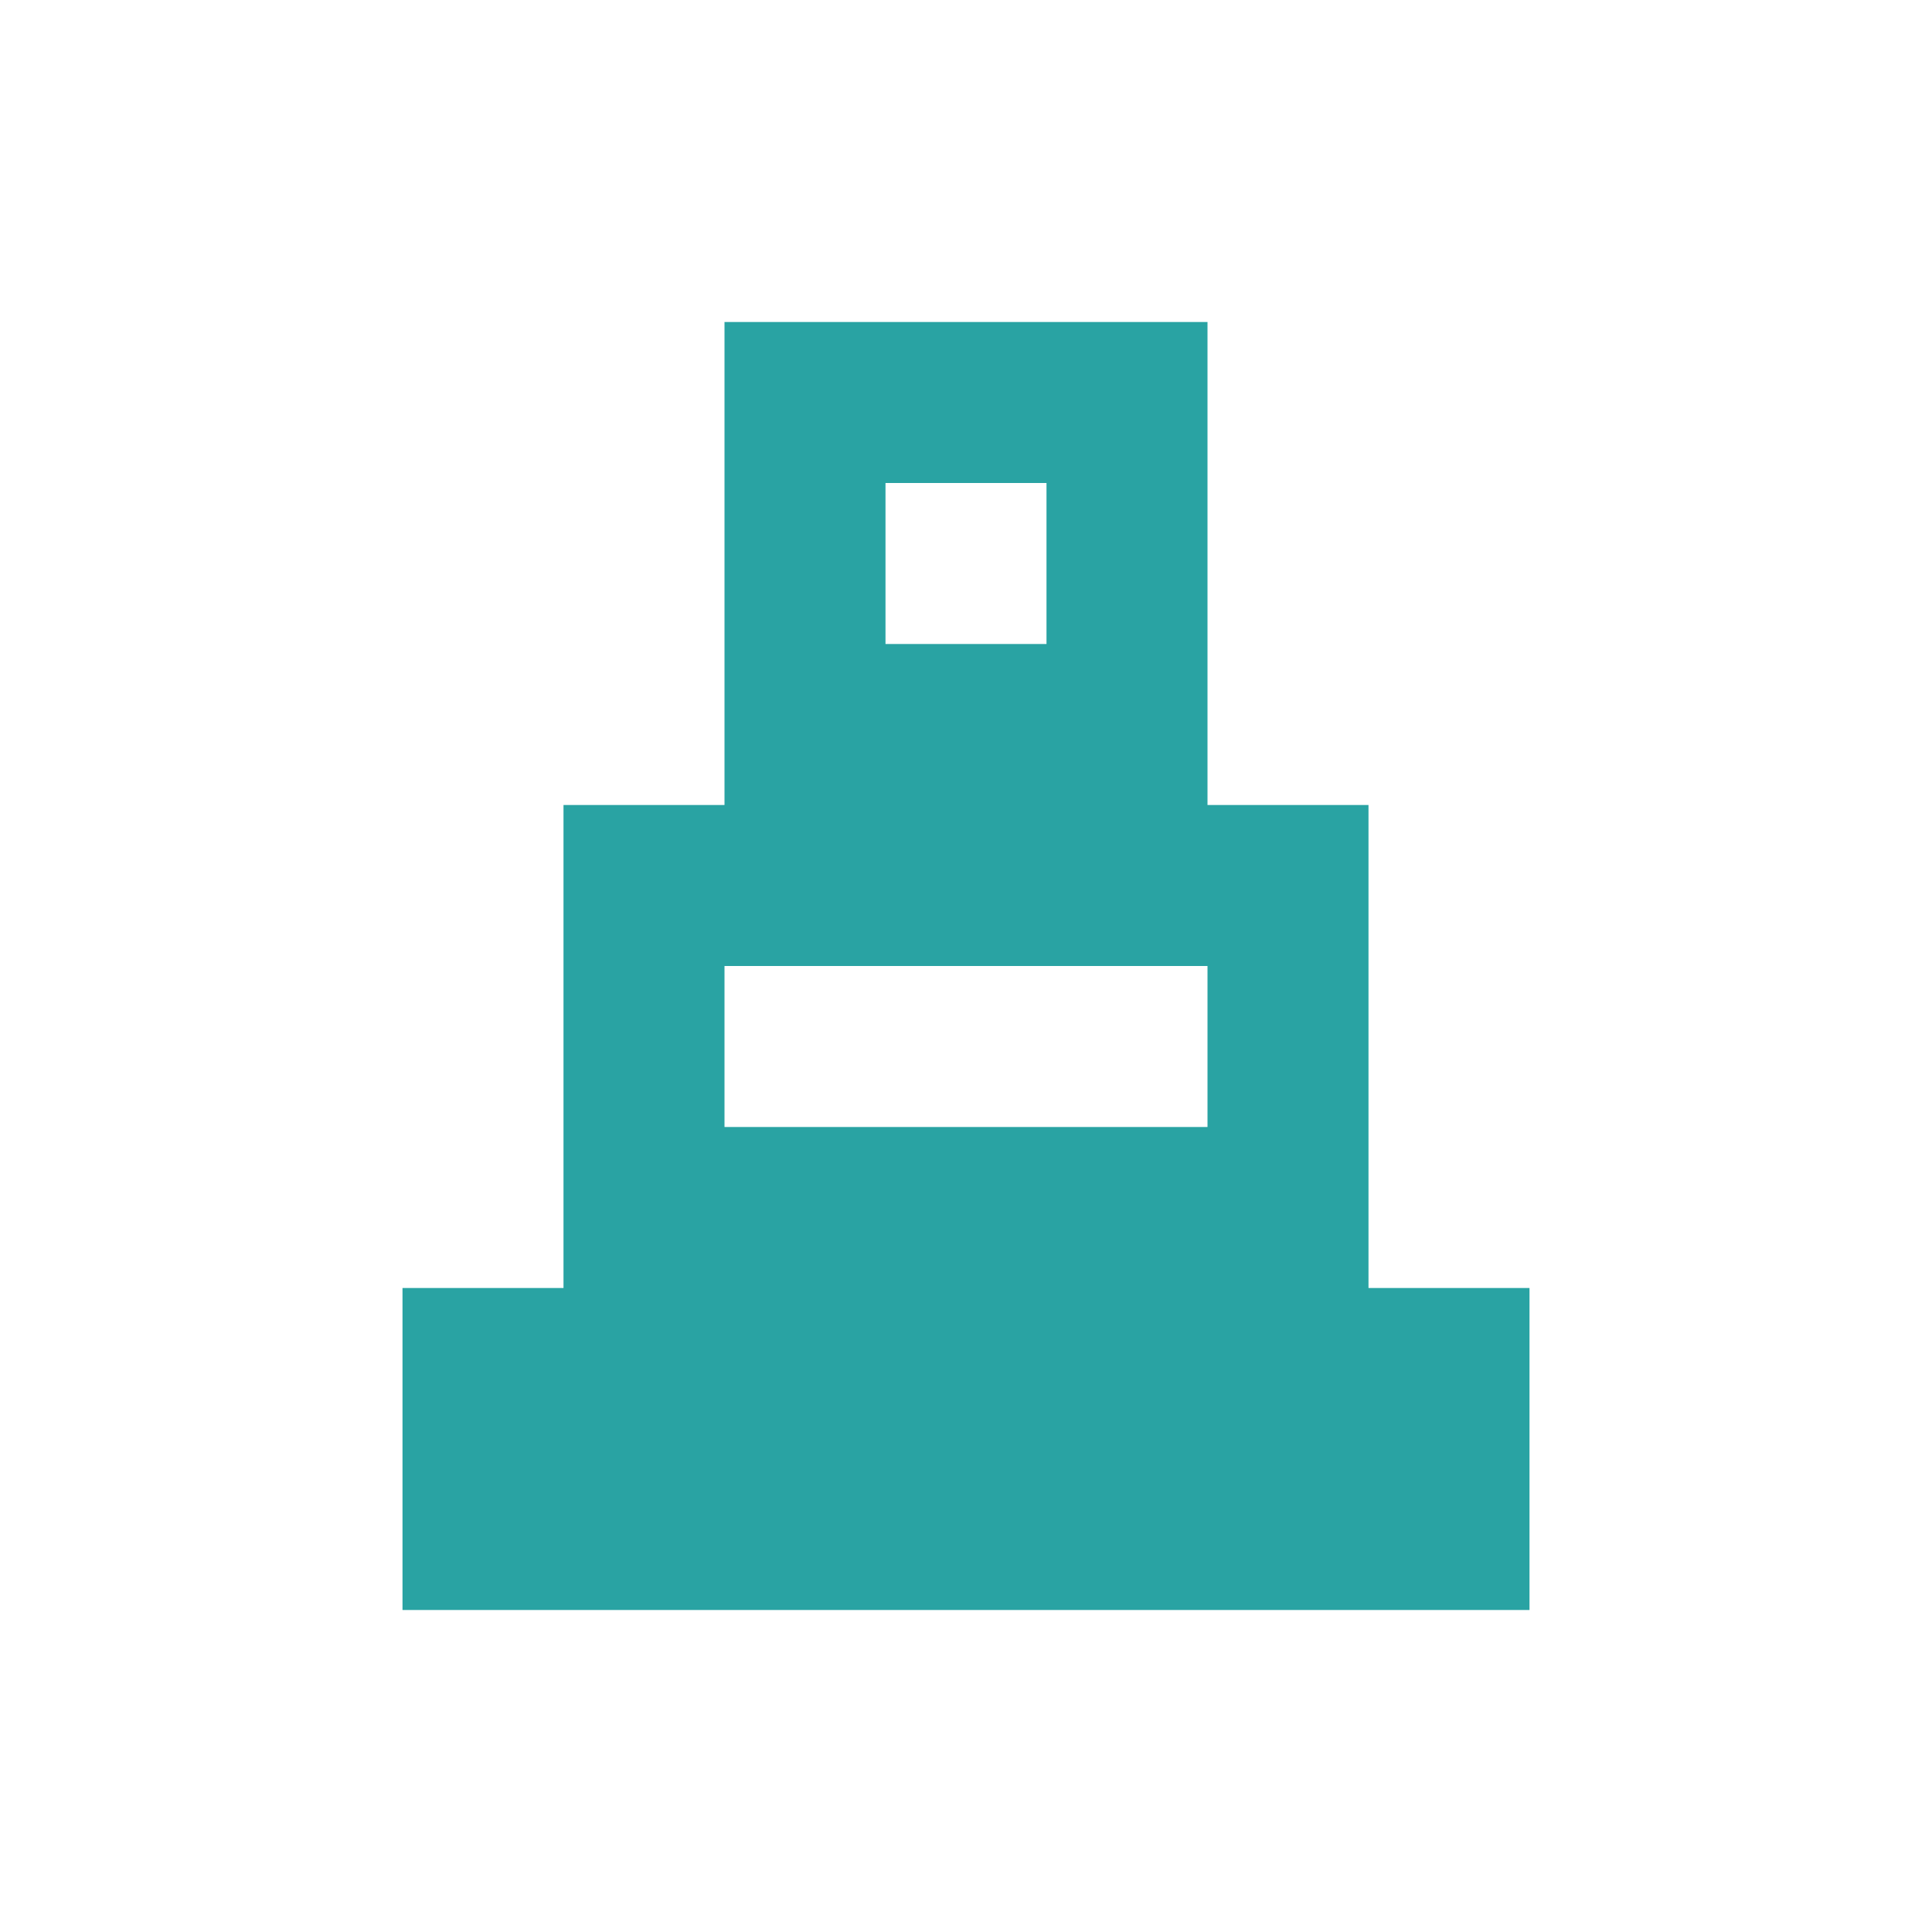
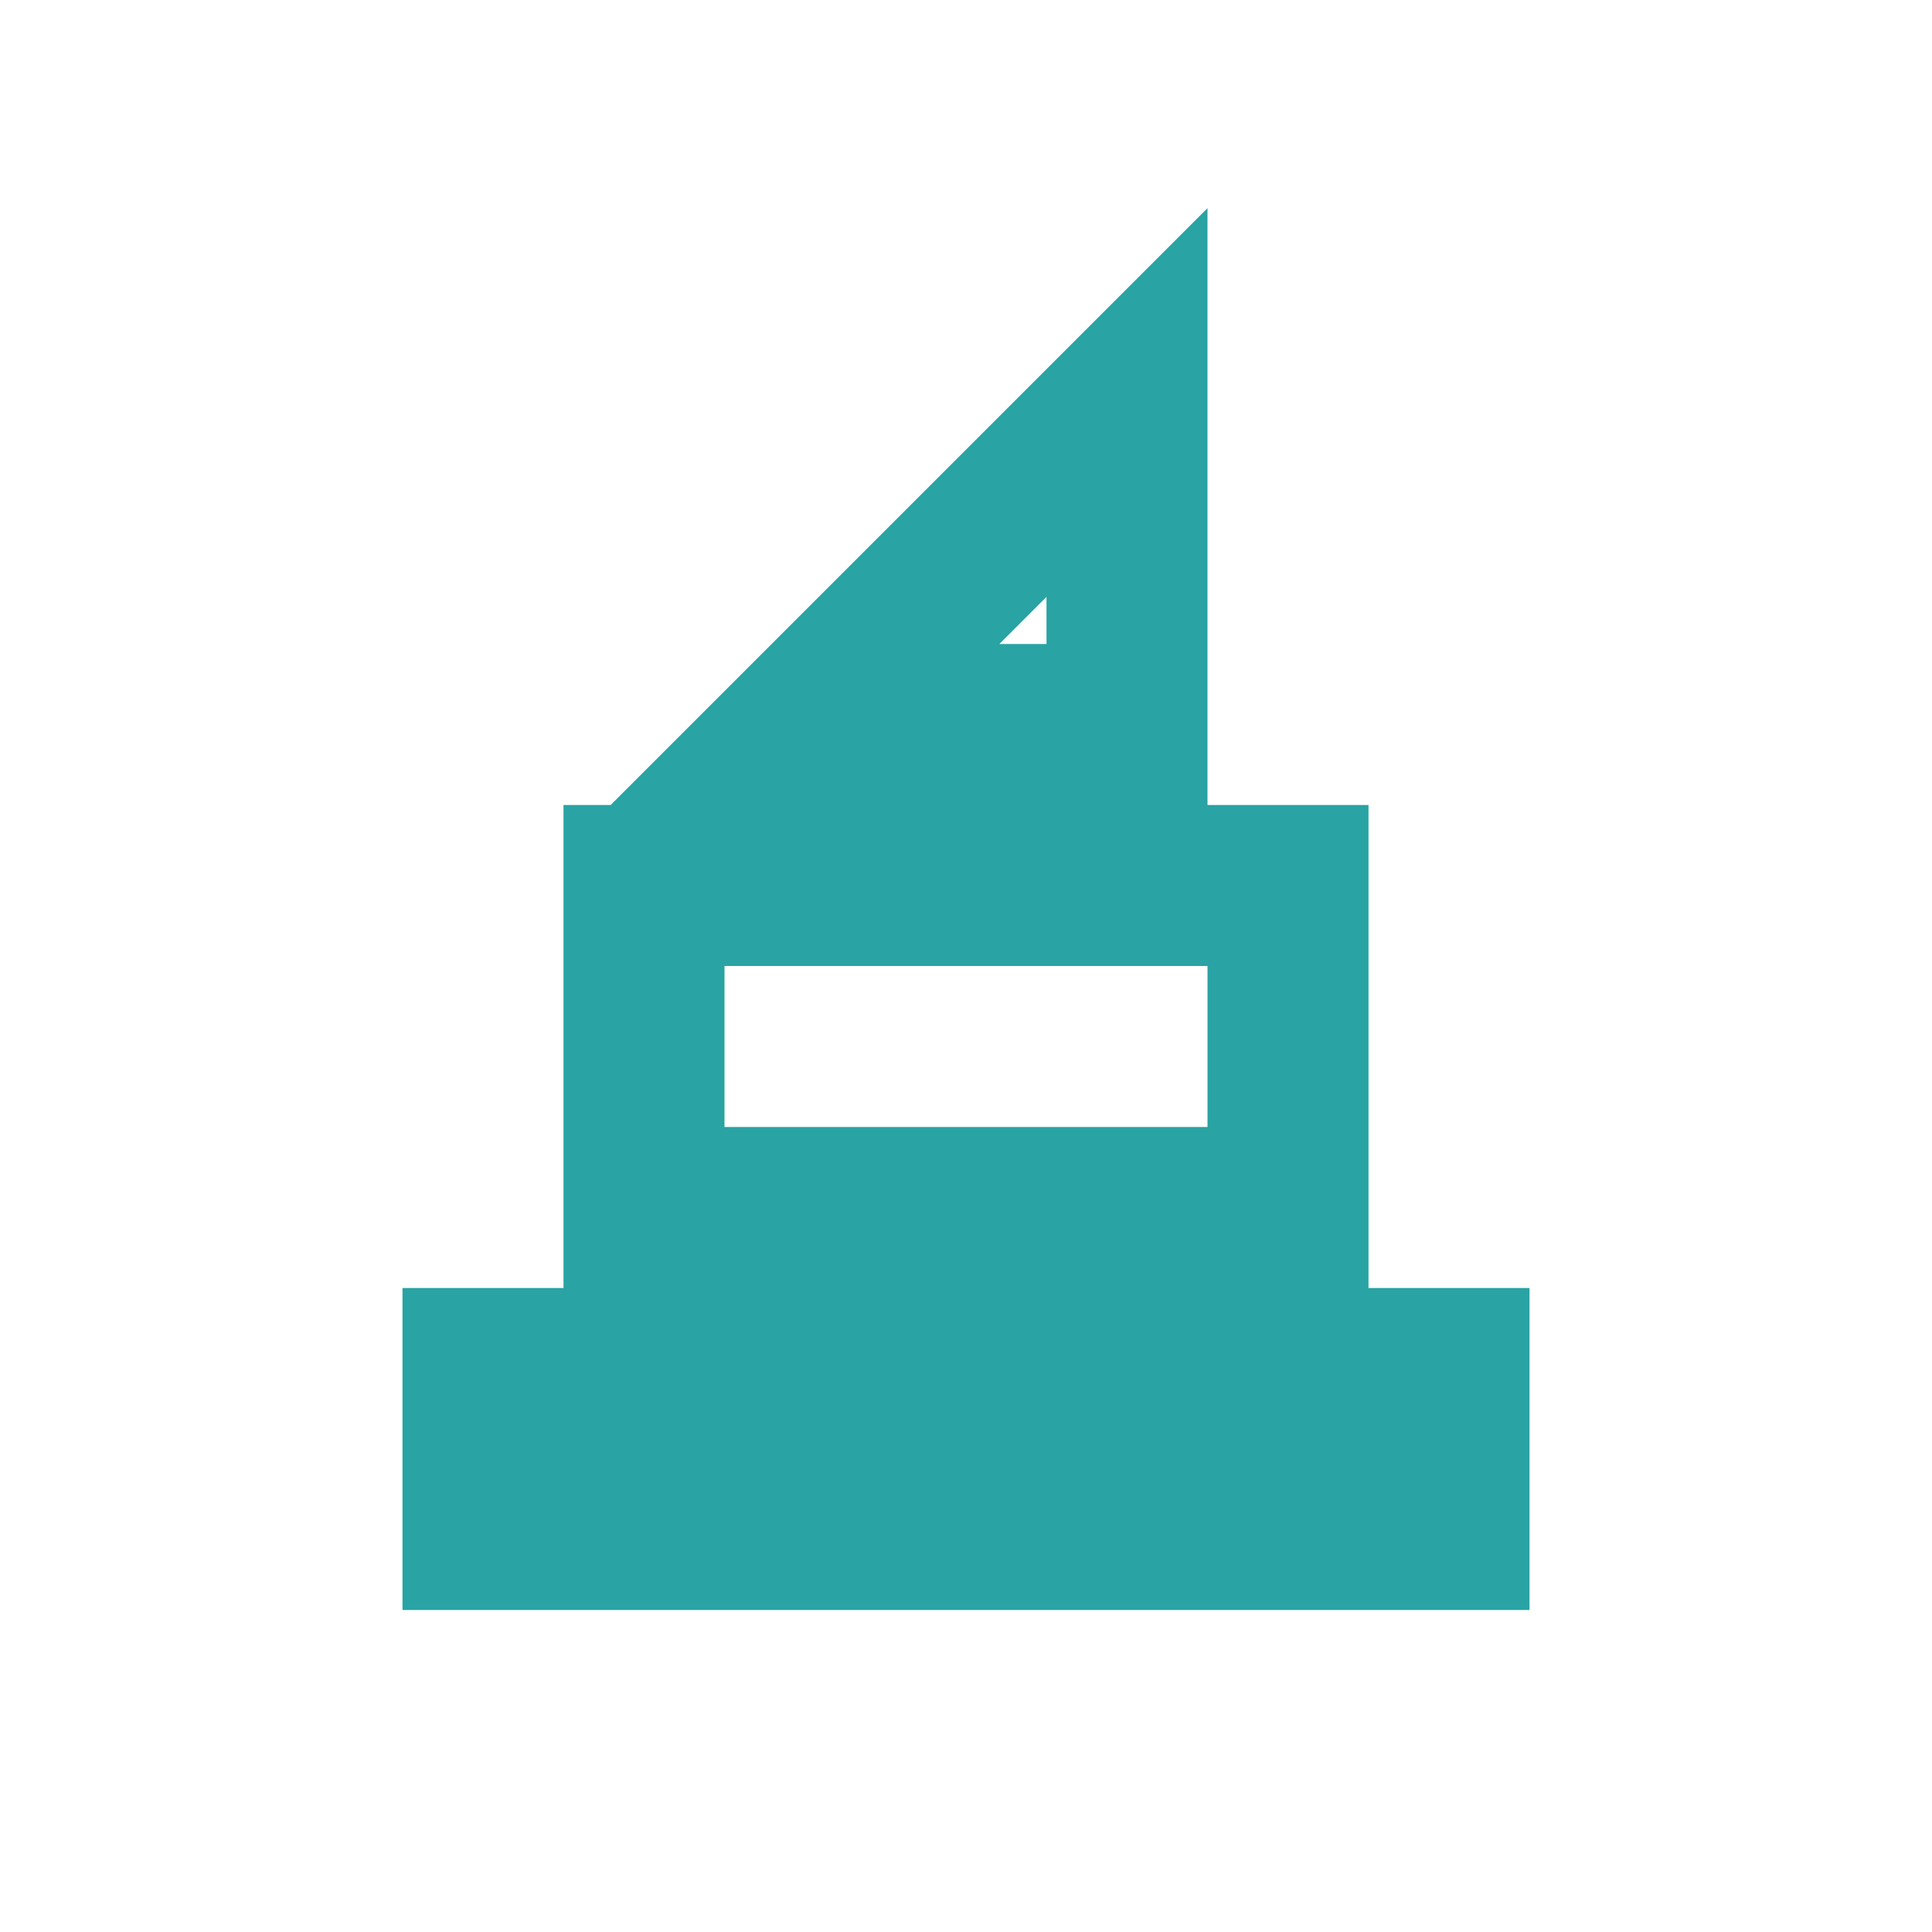
<svg xmlns="http://www.w3.org/2000/svg" width="24" height="24" viewBox="0 0 24 24">
-   <path d="M6 19h12v-2H6zm2-4h8v-4H8zm2-6h4V5h-4z" fill="none" stroke="#29A3A3" stroke-width="2" />
+   <path d="M6 19h12v-2H6zm2-4h8v-4H8zm2-6h4V5z" fill="none" stroke="#29A3A3" stroke-width="2" />
</svg>